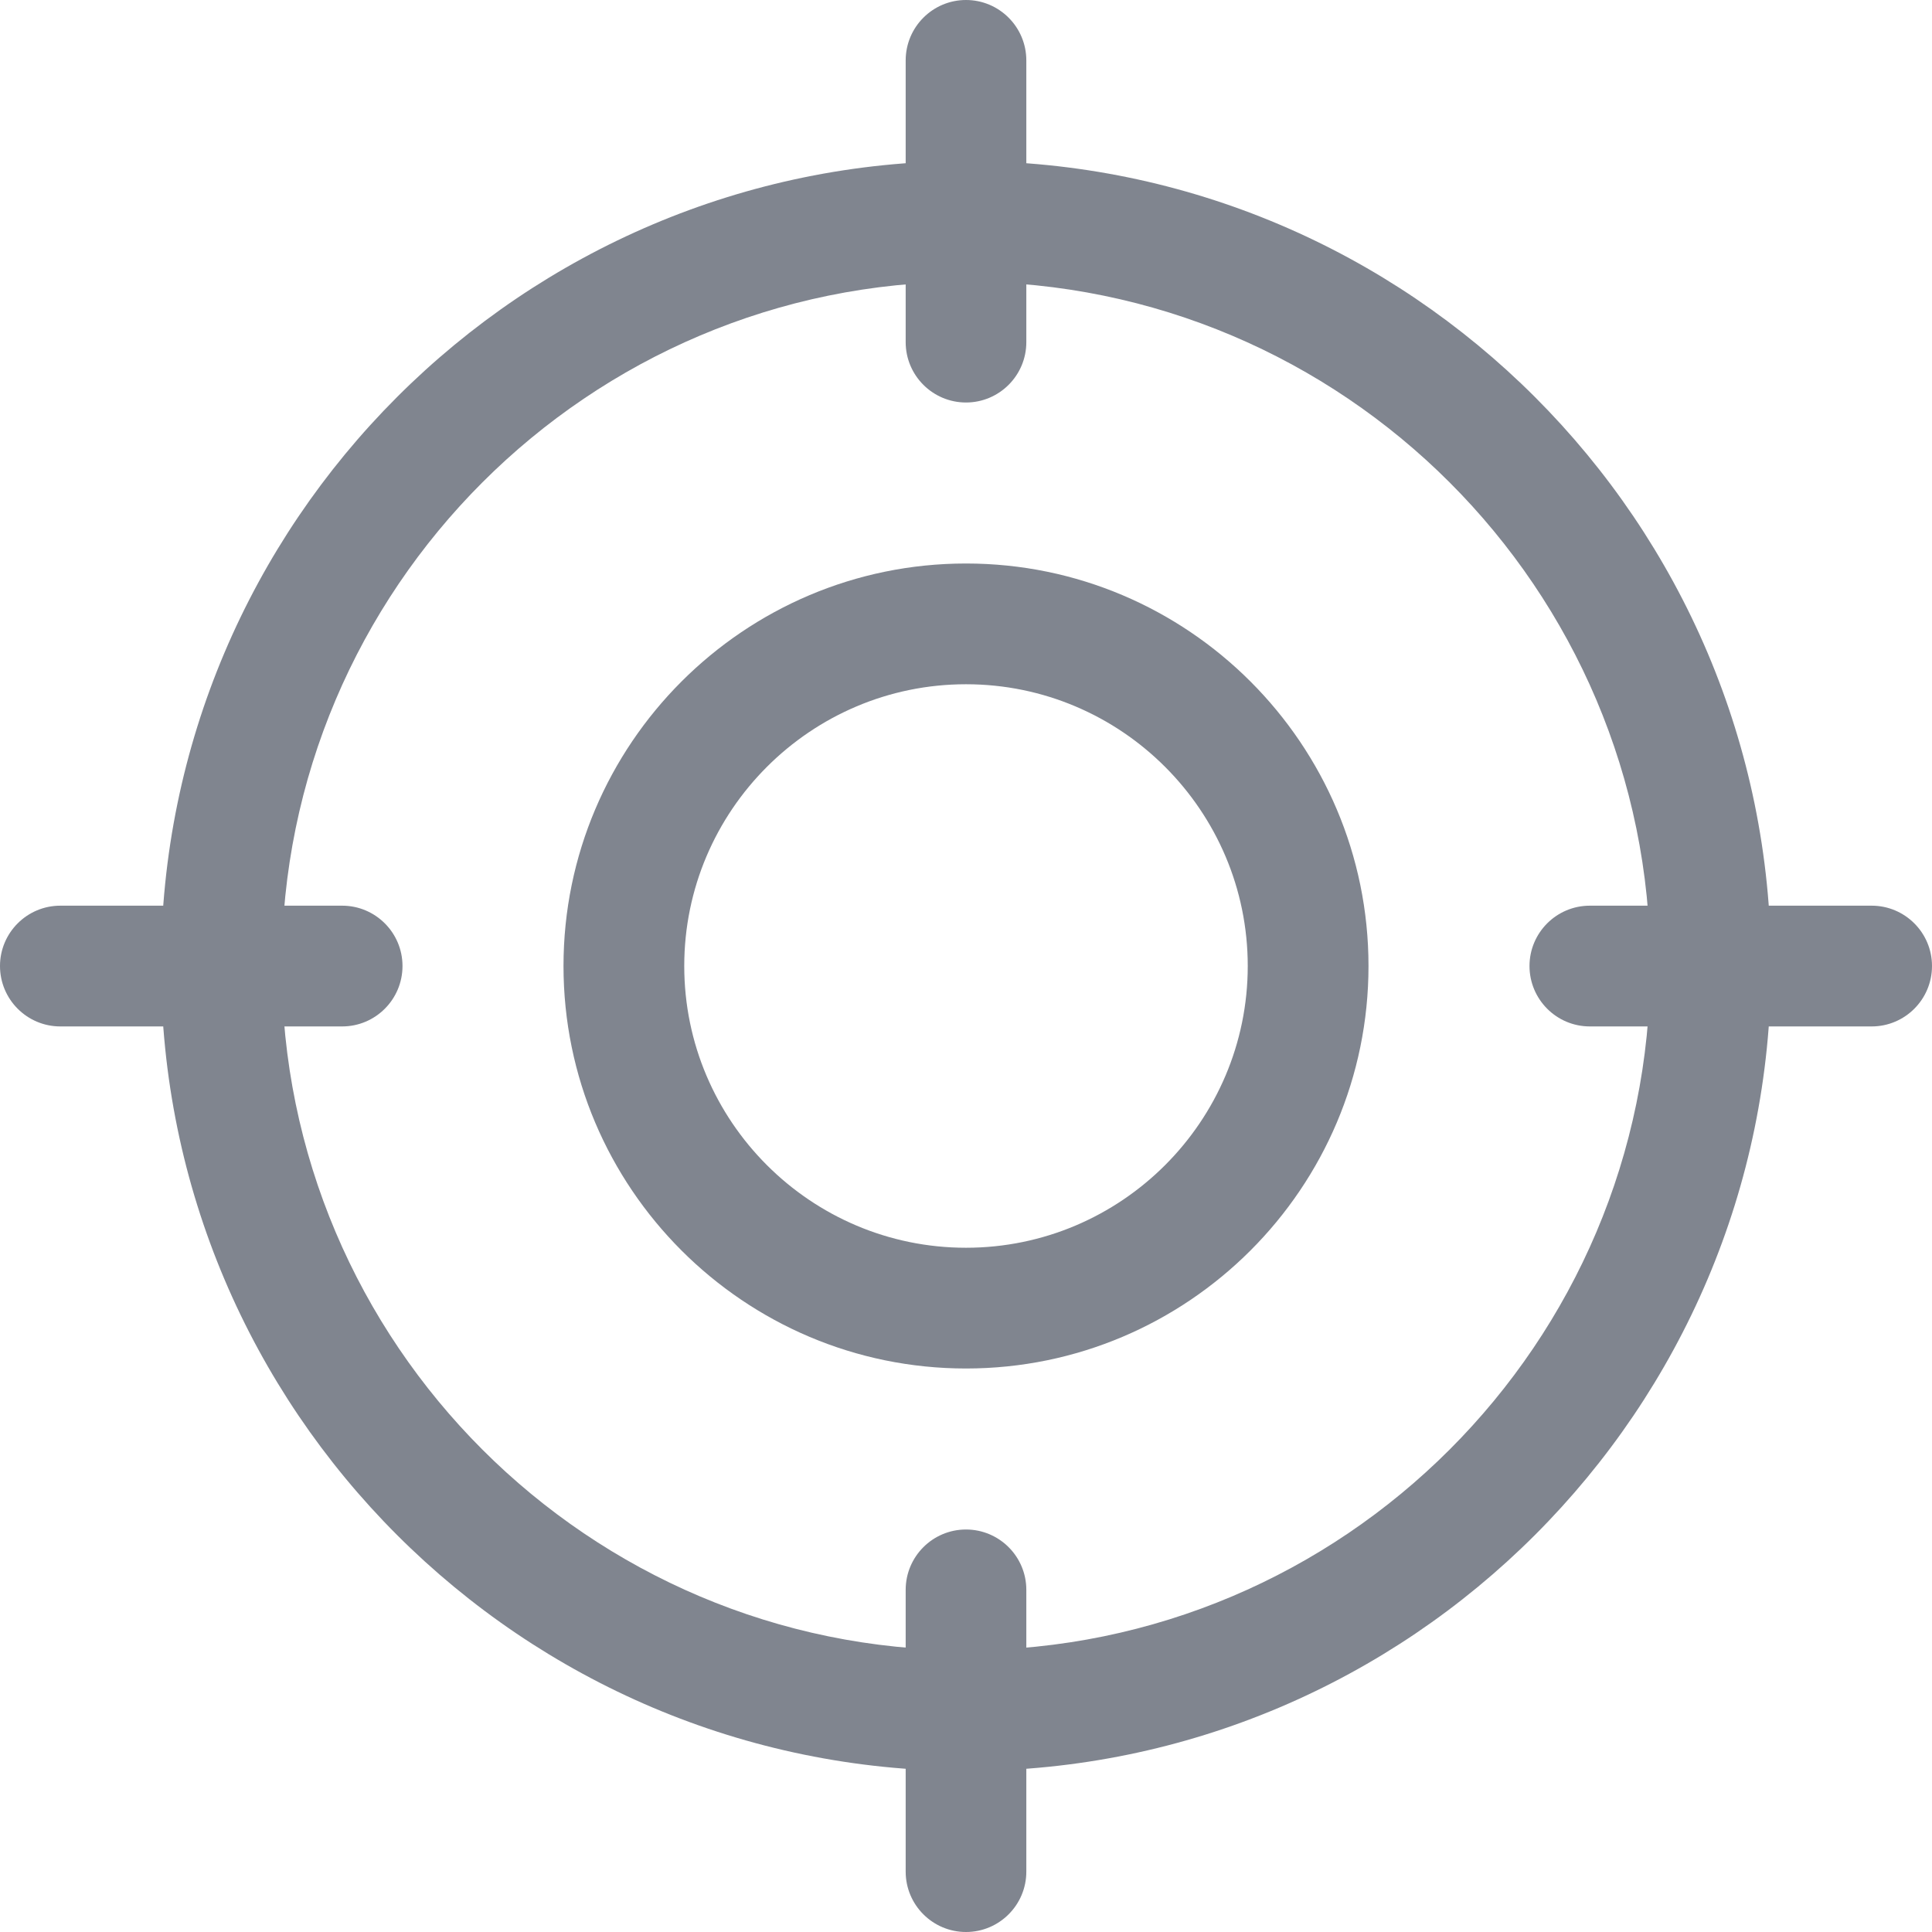
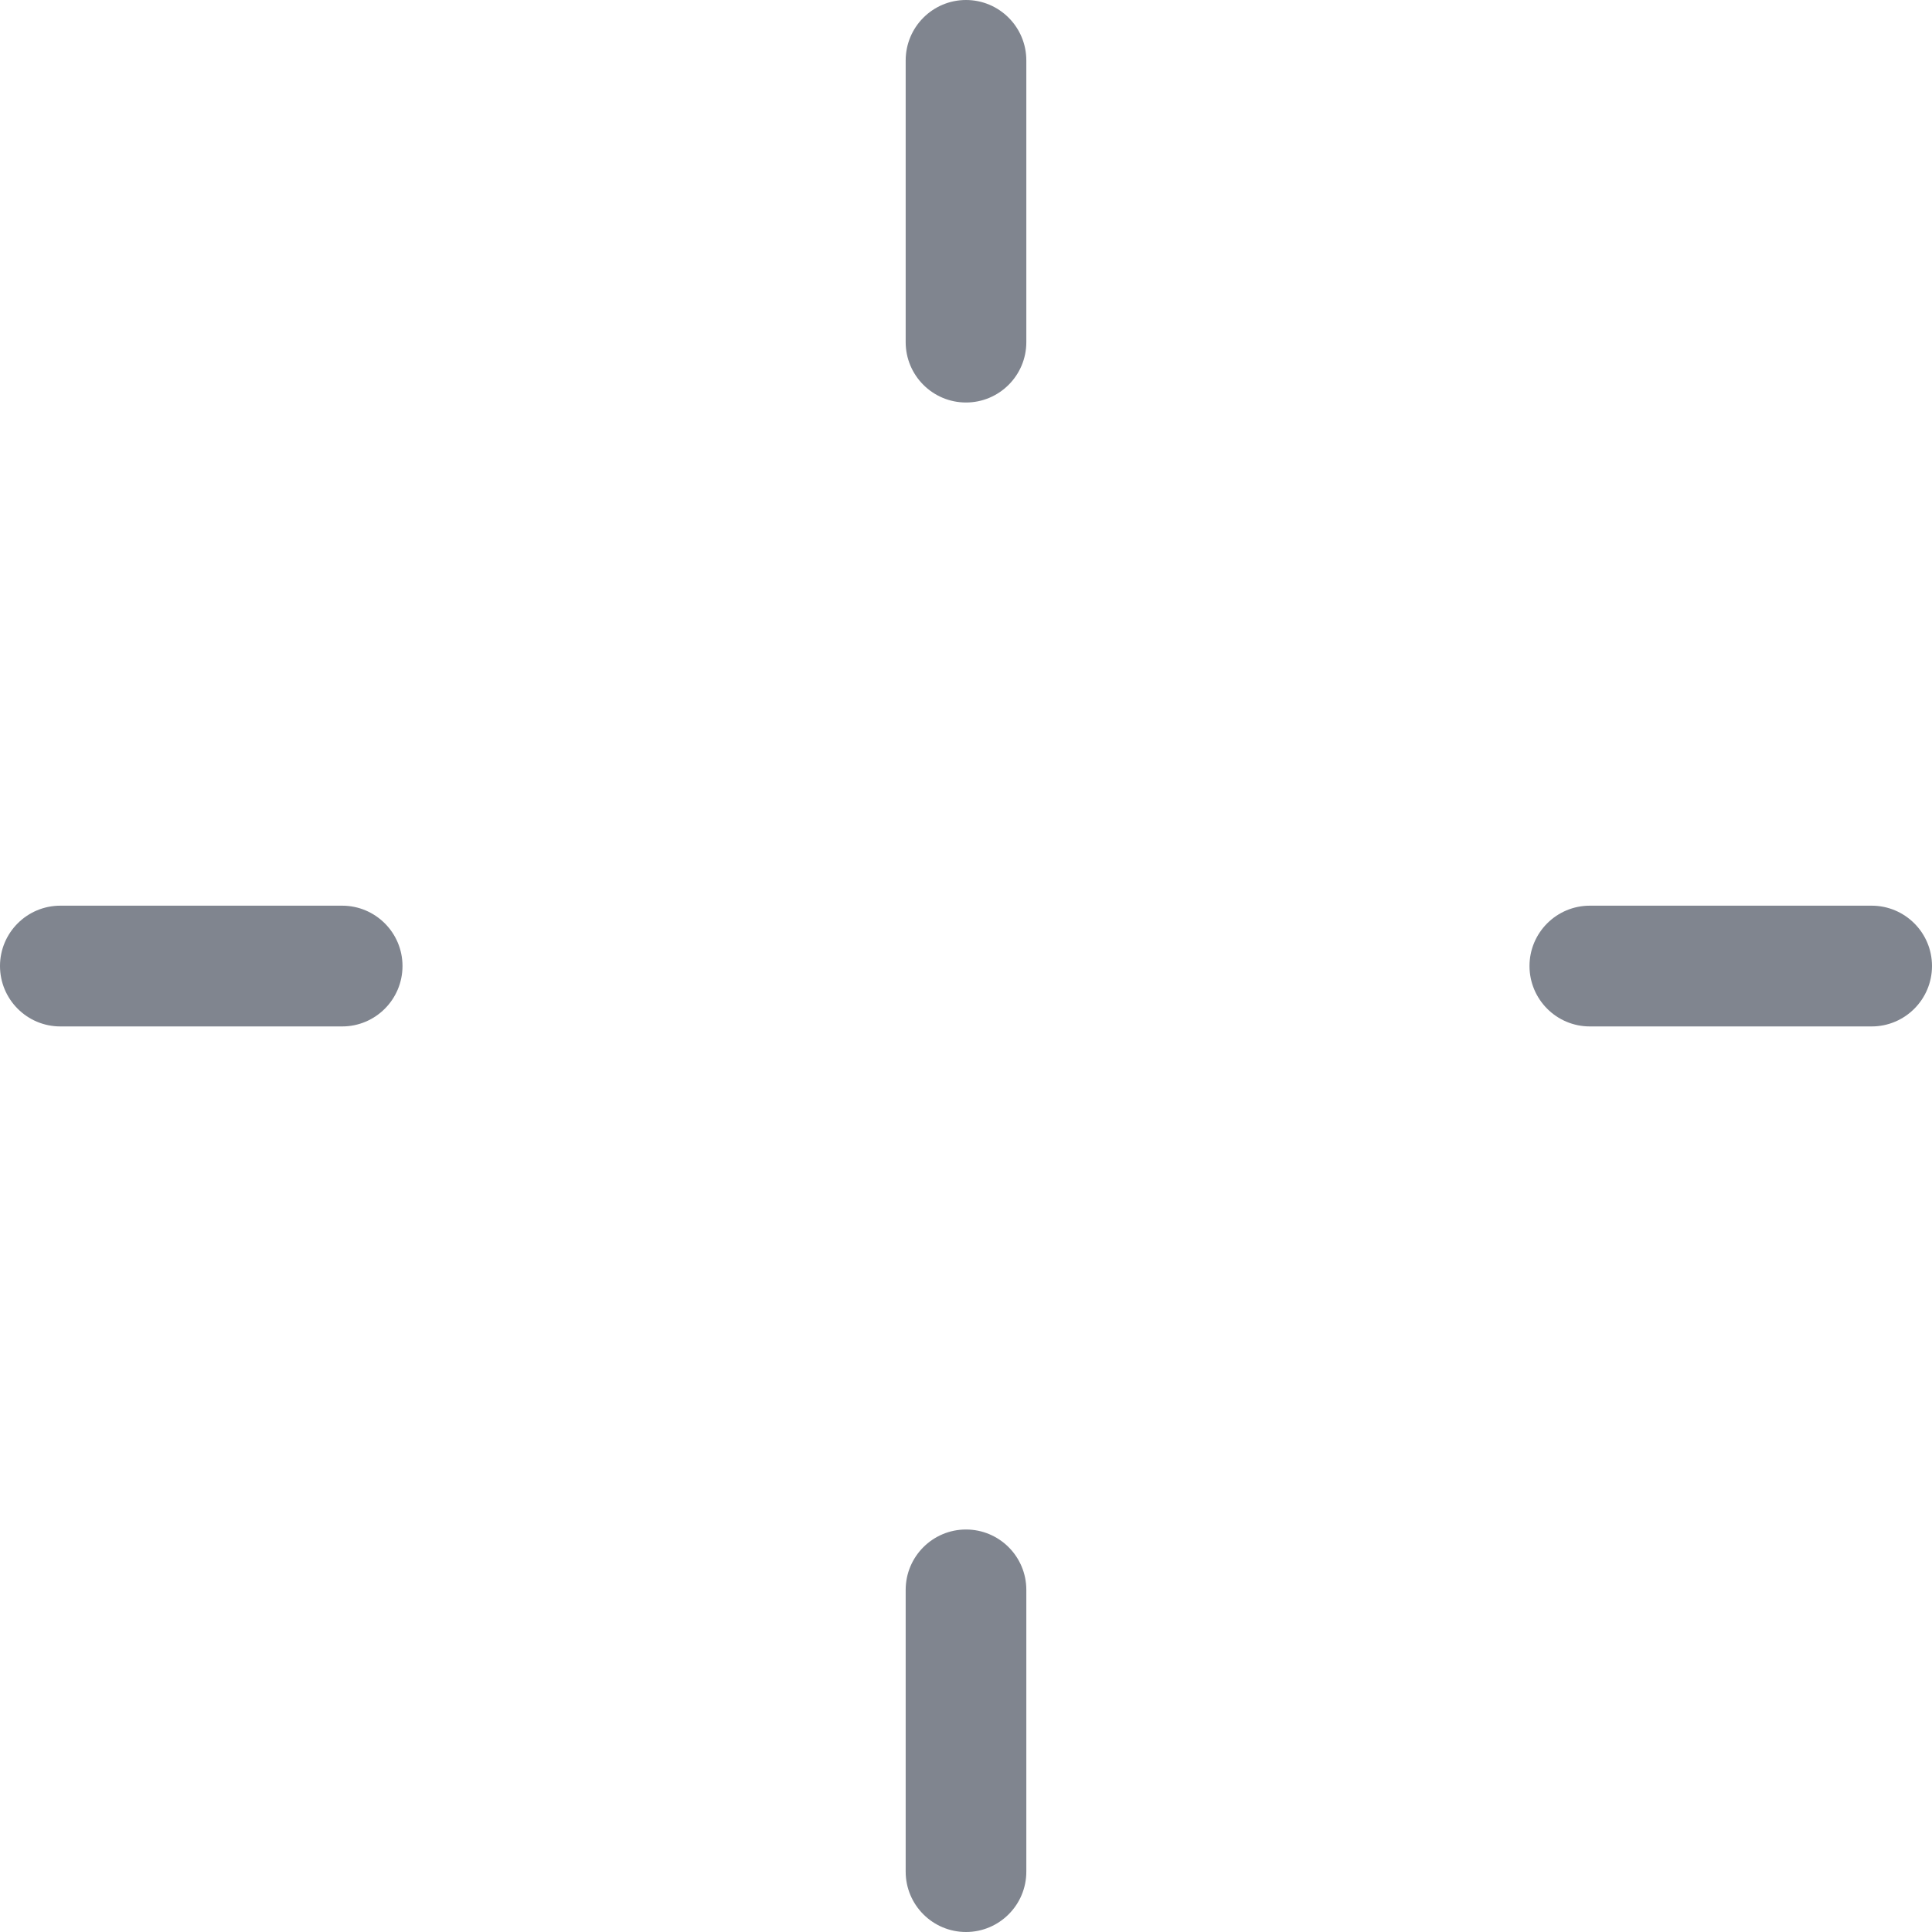
<svg xmlns="http://www.w3.org/2000/svg" fill="none" viewBox="0 0 18 18" height="18" width="18">
  <g clip-path="url(#clip0_6498_10200)">
-     <path fill="#80858F" d="M9 12.75C6.932 12.75 5.25 11.068 5.25 9C5.25 6.932 6.932 5.25 9 5.25C11.068 5.25 12.75 6.932 12.75 9C12.75 11.068 11.068 12.75 9 12.75ZM9 6.375C7.553 6.375 6.375 7.553 6.375 9C6.375 10.447 7.553 11.625 9 11.625C10.447 11.625 11.625 10.447 11.625 9C11.625 7.553 10.447 6.375 9 6.375Z" />
-     <path fill="#80858F" d="M9 16.5C4.864 16.5 1.5 13.136 1.5 9C1.5 4.865 4.864 1.5 9 1.5C13.136 1.5 16.5 4.865 16.5 9C16.5 13.136 13.136 16.5 9 16.5ZM9 2.625C5.485 2.625 2.625 5.485 2.625 9C2.625 12.515 5.485 15.375 9 15.375C12.515 15.375 15.375 12.515 15.375 9C15.375 5.485 12.515 2.625 9 2.625Z" />
    <path fill="#80858F" d="M9 3.75C8.69 3.75 8.438 3.498 8.438 3.188V0.563C8.438 0.252 8.69 0 9 0C9.31 0 9.562 0.252 9.562 0.563V3.188C9.562 3.498 9.31 3.75 9 3.75Z" />
    <path fill="#80858F" d="M9 18C8.69 18 8.438 17.748 8.438 17.438V14.812C8.438 14.502 8.69 14.25 9 14.25C9.31 14.25 9.562 14.502 9.562 14.812V17.438C9.562 17.748 9.31 18 9 18Z" />
    <path fill="#80858F" d="M3.188 9.563H0.562C0.252 9.563 0 9.311 0 9C0 8.69 0.252 8.438 0.562 8.438H3.188C3.498 8.438 3.75 8.69 3.75 9C3.75 9.311 3.498 9.563 3.188 9.563Z" />
    <path fill="#80858F" d="M17.438 9.563H14.812C14.502 9.563 14.25 9.311 14.25 9C14.25 8.69 14.502 8.438 14.812 8.438H17.438C17.748 8.438 18 8.69 18 9C18 9.311 17.748 9.563 17.438 9.563Z" />
  </g>
  <defs>
    <clipPath id="clip0_6498_10200">
      <rect fill="white" height="18" width="18" />
    </clipPath>
  </defs>
</svg>